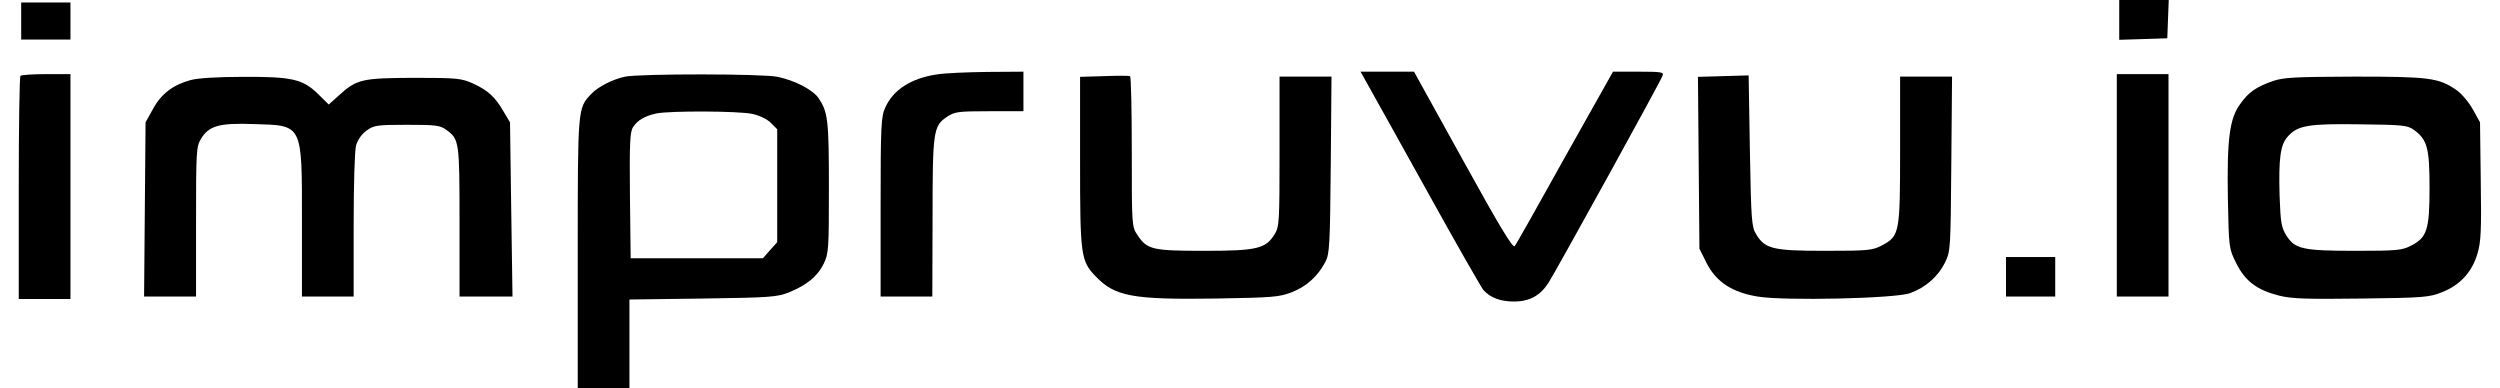
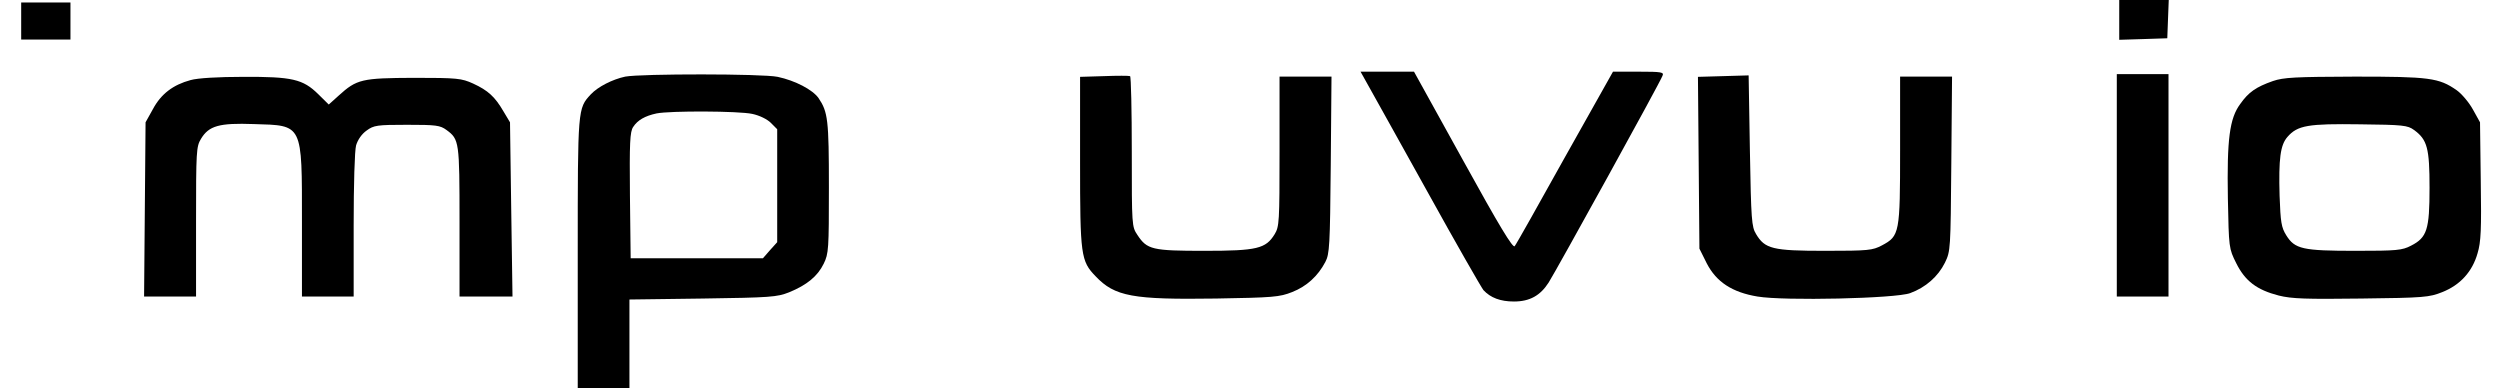
<svg xmlns="http://www.w3.org/2000/svg" width="200px" height="31px" viewBox="0 0 197 31" version="1.1">
  <g id="surface1">
    <path style=" stroke:none;fill-rule:nonzero;fill:rgb(0%,0%,0%);fill-opacity:1;" d="M 168.039 1.582 L 168.039 3.184 L 169.973 3.125 L 171.883 3.062 L 171.941 1.523 L 172 0 L 168.039 0 Z M 168.039 1.582 " />
    <path style=" stroke:none;fill-rule:nonzero;fill:rgb(0%,0%,0%);fill-opacity:1;" d="M 0.195 1.68 L 0.195 3.164 L 4.137 3.164 L 4.137 0.199 L 0.195 0.199 Z M 0.195 1.68 " />
-     <path style=" stroke:none;fill-rule:nonzero;fill:rgb(0%,0%,0%);fill-opacity:1;" d="M 73.48 5.949 C 71.414 6.246 69.953 7.176 69.324 8.602 C 68.988 9.312 68.949 10.023 68.949 16.547 L 68.949 23.723 L 73.086 23.723 L 73.105 17.438 C 73.105 10.5 73.164 10.082 74.25 9.352 C 74.859 8.938 75.137 8.898 77.637 8.898 L 80.375 8.898 L 80.375 5.734 L 77.48 5.754 C 75.863 5.773 74.07 5.852 73.48 5.949 Z M 73.48 5.949 " />
    <path style=" stroke:none;fill-rule:nonzero;fill:rgb(0%,0%,0%);fill-opacity:1;" d="M 107.918 6.762 C 108.25 7.336 110.379 11.191 112.684 15.32 C 114.969 19.453 117 22.992 117.176 23.211 C 117.746 23.824 118.535 24.121 119.617 24.121 C 120.879 24.121 121.727 23.645 122.395 22.598 C 123.008 21.629 131.34 6.543 131.496 6.07 C 131.637 5.773 131.457 5.734 129.586 5.734 L 127.539 5.734 L 123.695 12.574 C 121.59 16.352 119.797 19.555 119.676 19.691 C 119.539 19.891 118.457 18.109 115.559 12.852 L 111.621 5.734 L 107.344 5.734 Z M 107.918 6.762 " />
-     <path style=" stroke:none;fill-rule:nonzero;fill:rgb(0%,0%,0%);fill-opacity:1;" d="M 0.137 6.07 C 0.059 6.129 0 10.184 0 15.066 L 0 23.922 L 4.137 23.922 L 4.137 5.93 L 2.207 5.93 C 1.145 5.93 0.195 5.992 0.137 6.07 Z M 0.137 6.07 " />
    <path style=" stroke:none;fill-rule:nonzero;fill:rgb(0%,0%,0%);fill-opacity:1;" d="M 48.52 6.129 C 47.496 6.348 46.336 6.938 45.762 7.551 C 44.719 8.68 44.719 8.641 44.719 20.266 L 44.719 31.039 L 48.855 31.039 L 48.855 23.961 L 54.727 23.883 C 60.145 23.805 60.656 23.766 61.621 23.387 C 63.059 22.797 63.906 22.102 64.398 21.094 C 64.793 20.285 64.812 19.93 64.812 14.984 C 64.812 9.59 64.734 8.957 63.984 7.848 C 63.512 7.176 62.113 6.445 60.715 6.148 C 59.516 5.891 49.801 5.891 48.52 6.129 Z M 58.688 9.113 C 59.258 9.234 59.867 9.531 60.164 9.824 L 60.676 10.34 L 60.676 19.375 L 60.105 20.008 L 59.535 20.66 L 48.953 20.66 L 48.895 15.637 C 48.855 11.426 48.895 10.539 49.152 10.16 C 49.508 9.609 50.098 9.273 51.023 9.074 C 52.125 8.855 57.602 8.875 58.688 9.113 Z M 58.688 9.113 " />
    <path style=" stroke:none;fill-rule:nonzero;fill:rgb(0%,0%,0%);fill-opacity:1;" d="M 86.836 6.09 L 84.906 6.148 L 84.906 12.93 C 84.906 20.441 84.965 20.879 86.148 22.102 C 87.684 23.723 89.121 23.98 95.781 23.883 C 100.352 23.805 100.863 23.766 101.867 23.367 C 103.031 22.914 103.938 22.082 104.527 20.957 C 104.863 20.324 104.902 19.652 104.961 13.188 L 105.02 6.129 L 100.863 6.129 L 100.863 12.098 C 100.863 17.754 100.844 18.129 100.469 18.742 C 99.762 19.891 99.07 20.066 94.855 20.066 C 90.68 20.066 90.266 19.969 89.496 18.801 C 89.043 18.129 89.043 18.051 89.043 12.141 C 89.043 8.836 88.984 6.129 88.906 6.09 C 88.809 6.051 87.883 6.051 86.836 6.09 Z M 86.836 6.09 " />
    <path style=" stroke:none;fill-rule:nonzero;fill:rgb(0%,0%,0%);fill-opacity:1;" d="M 136.363 6.09 L 134.336 6.148 L 134.395 13.027 L 134.453 19.891 L 135.043 21.074 C 135.812 22.559 137.074 23.387 139.102 23.723 C 141.23 24.082 150.152 23.883 151.316 23.449 C 152.559 22.992 153.543 22.125 154.094 21.016 C 154.547 20.086 154.547 19.949 154.605 13.09 L 154.664 6.129 L 150.508 6.129 L 150.508 11.98 C 150.508 18.664 150.469 18.879 149.051 19.633 C 148.301 20.027 147.988 20.066 144.5 20.066 C 140.305 20.066 139.691 19.91 138.984 18.723 C 138.629 18.148 138.59 17.594 138.492 12.059 L 138.391 6.031 Z M 136.363 6.09 " />
    <path style=" stroke:none;fill-rule:nonzero;fill:rgb(0%,0%,0%);fill-opacity:1;" d="M 167.844 14.828 L 167.844 23.723 L 171.98 23.723 L 171.98 5.93 L 167.844 5.93 Z M 167.844 14.828 " />
    <path style=" stroke:none;fill-rule:nonzero;fill:rgb(0%,0%,0%);fill-opacity:1;" d="M 13.75 6.406 C 12.352 6.781 11.387 7.512 10.738 8.719 L 10.145 9.785 L 10.086 16.746 L 10.027 23.723 L 14.184 23.723 L 14.184 17.734 C 14.184 12.098 14.203 11.723 14.578 11.109 C 15.207 10.062 16.035 9.824 18.812 9.926 C 22.754 10.043 22.656 9.844 22.656 17.773 L 22.656 23.723 L 26.793 23.723 L 26.793 18.031 C 26.793 14.75 26.871 12.039 26.988 11.625 C 27.125 11.172 27.441 10.715 27.836 10.438 C 28.406 10.023 28.664 9.984 31.066 9.984 C 33.391 9.984 33.707 10.023 34.219 10.398 C 35.242 11.152 35.262 11.309 35.262 17.734 L 35.262 23.723 L 39.5 23.723 L 39.398 16.766 L 39.301 9.785 L 38.77 8.898 C 38.102 7.75 37.547 7.234 36.348 6.684 C 35.422 6.266 35.105 6.227 31.617 6.227 C 27.441 6.246 27.047 6.328 25.59 7.652 L 24.801 8.363 L 23.957 7.531 C 22.734 6.328 21.867 6.129 17.945 6.148 C 15.977 6.148 14.301 6.246 13.75 6.406 Z M 13.75 6.406 " />
    <path style=" stroke:none;fill-rule:nonzero;fill:rgb(0%,0%,0%);fill-opacity:1;" d="M 180.332 6.484 C 178.973 6.961 178.383 7.375 177.715 8.324 C 176.867 9.469 176.648 11.129 176.73 15.875 C 176.809 19.848 176.809 19.871 177.398 21.055 C 178.109 22.48 179.035 23.191 180.805 23.645 C 181.832 23.902 182.992 23.941 187.406 23.883 C 192.43 23.824 192.844 23.785 193.887 23.367 C 195.324 22.797 196.289 21.727 196.703 20.266 C 196.98 19.355 197.02 18.348 196.961 14.473 L 196.902 9.785 L 196.332 8.758 C 196.016 8.184 195.426 7.492 195.031 7.215 C 193.613 6.227 192.863 6.129 186.875 6.129 C 182.105 6.148 181.199 6.188 180.332 6.484 Z M 191.621 10.398 C 192.688 11.172 192.863 11.863 192.863 15.027 C 192.863 18.367 192.664 19 191.387 19.652 C 190.676 20.027 190.242 20.066 186.953 20.066 C 182.719 20.066 182.086 19.93 181.398 18.82 C 181.004 18.188 180.945 17.773 180.867 15.656 C 180.785 12.691 180.926 11.605 181.496 10.953 C 182.305 10.023 183.152 9.887 187.289 9.945 C 190.754 9.984 191.109 10.023 191.621 10.398 Z M 191.621 10.398 " />
-     <path style=" stroke:none;fill-rule:nonzero;fill:rgb(0%,0%,0%);fill-opacity:1;" d="M 158.98 22.145 L 158.98 23.723 L 162.918 23.723 L 162.918 20.562 L 158.98 20.562 Z M 158.98 22.145 " />
  </g>
</svg>